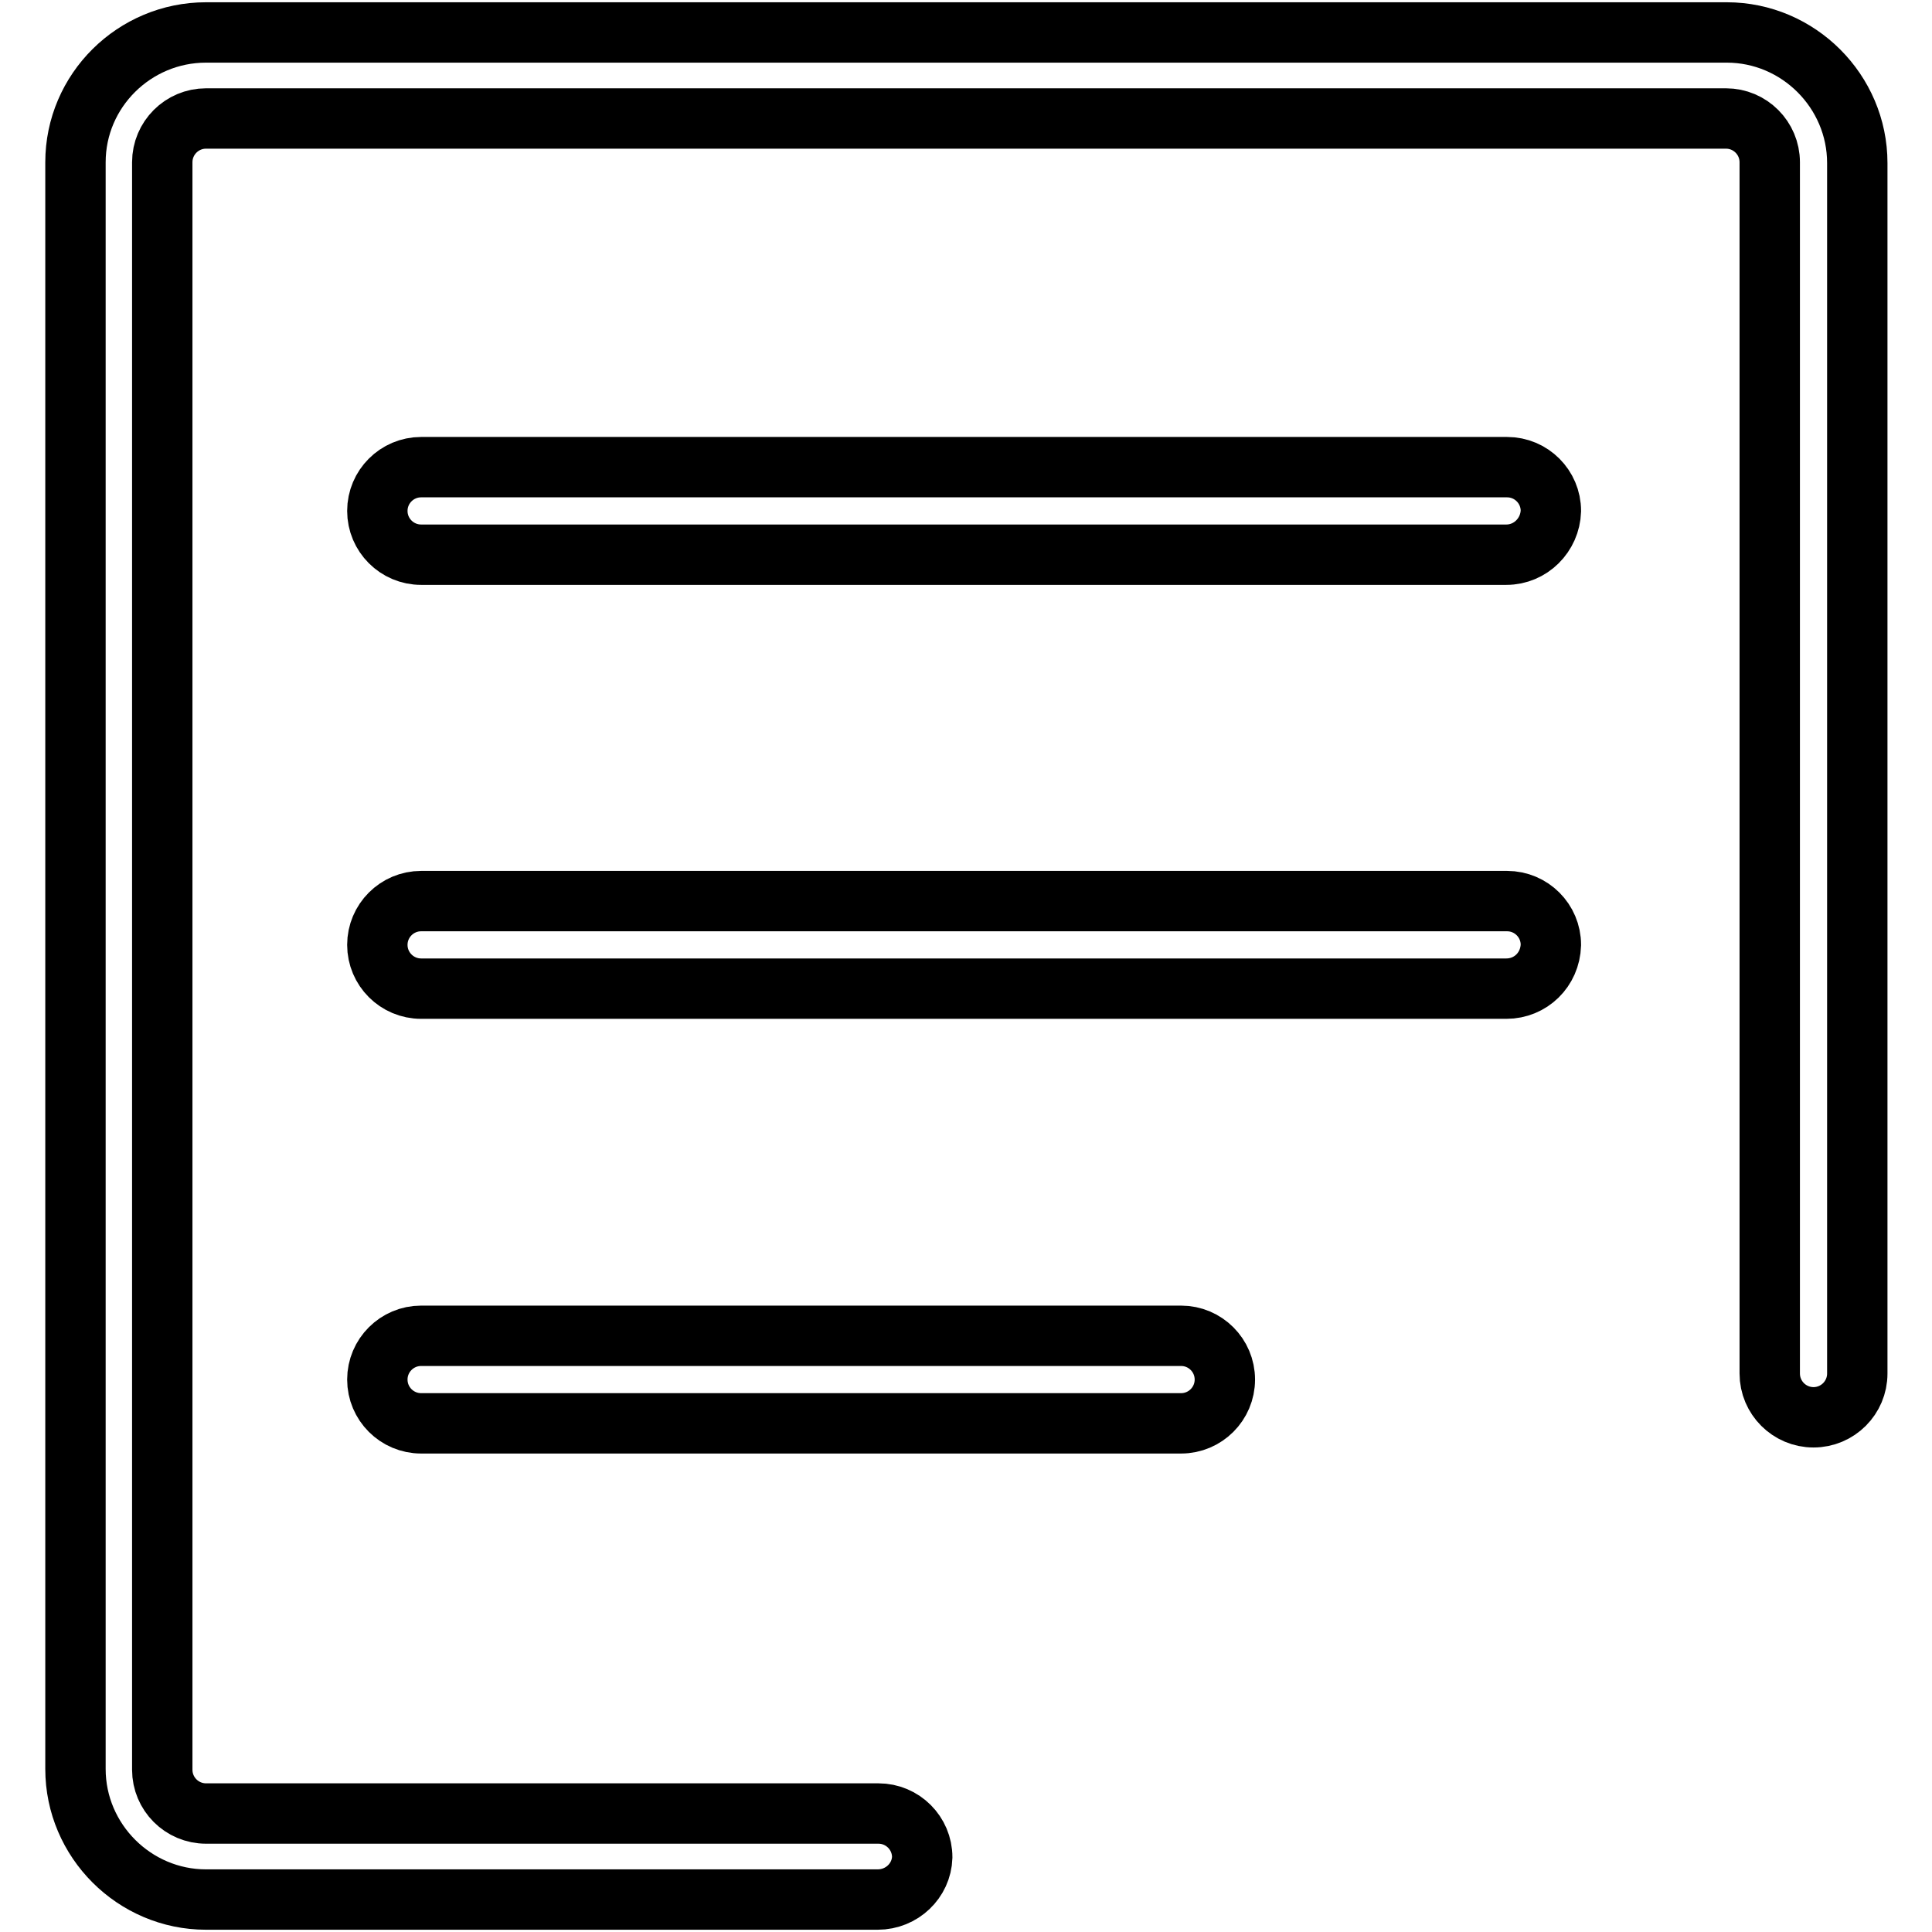
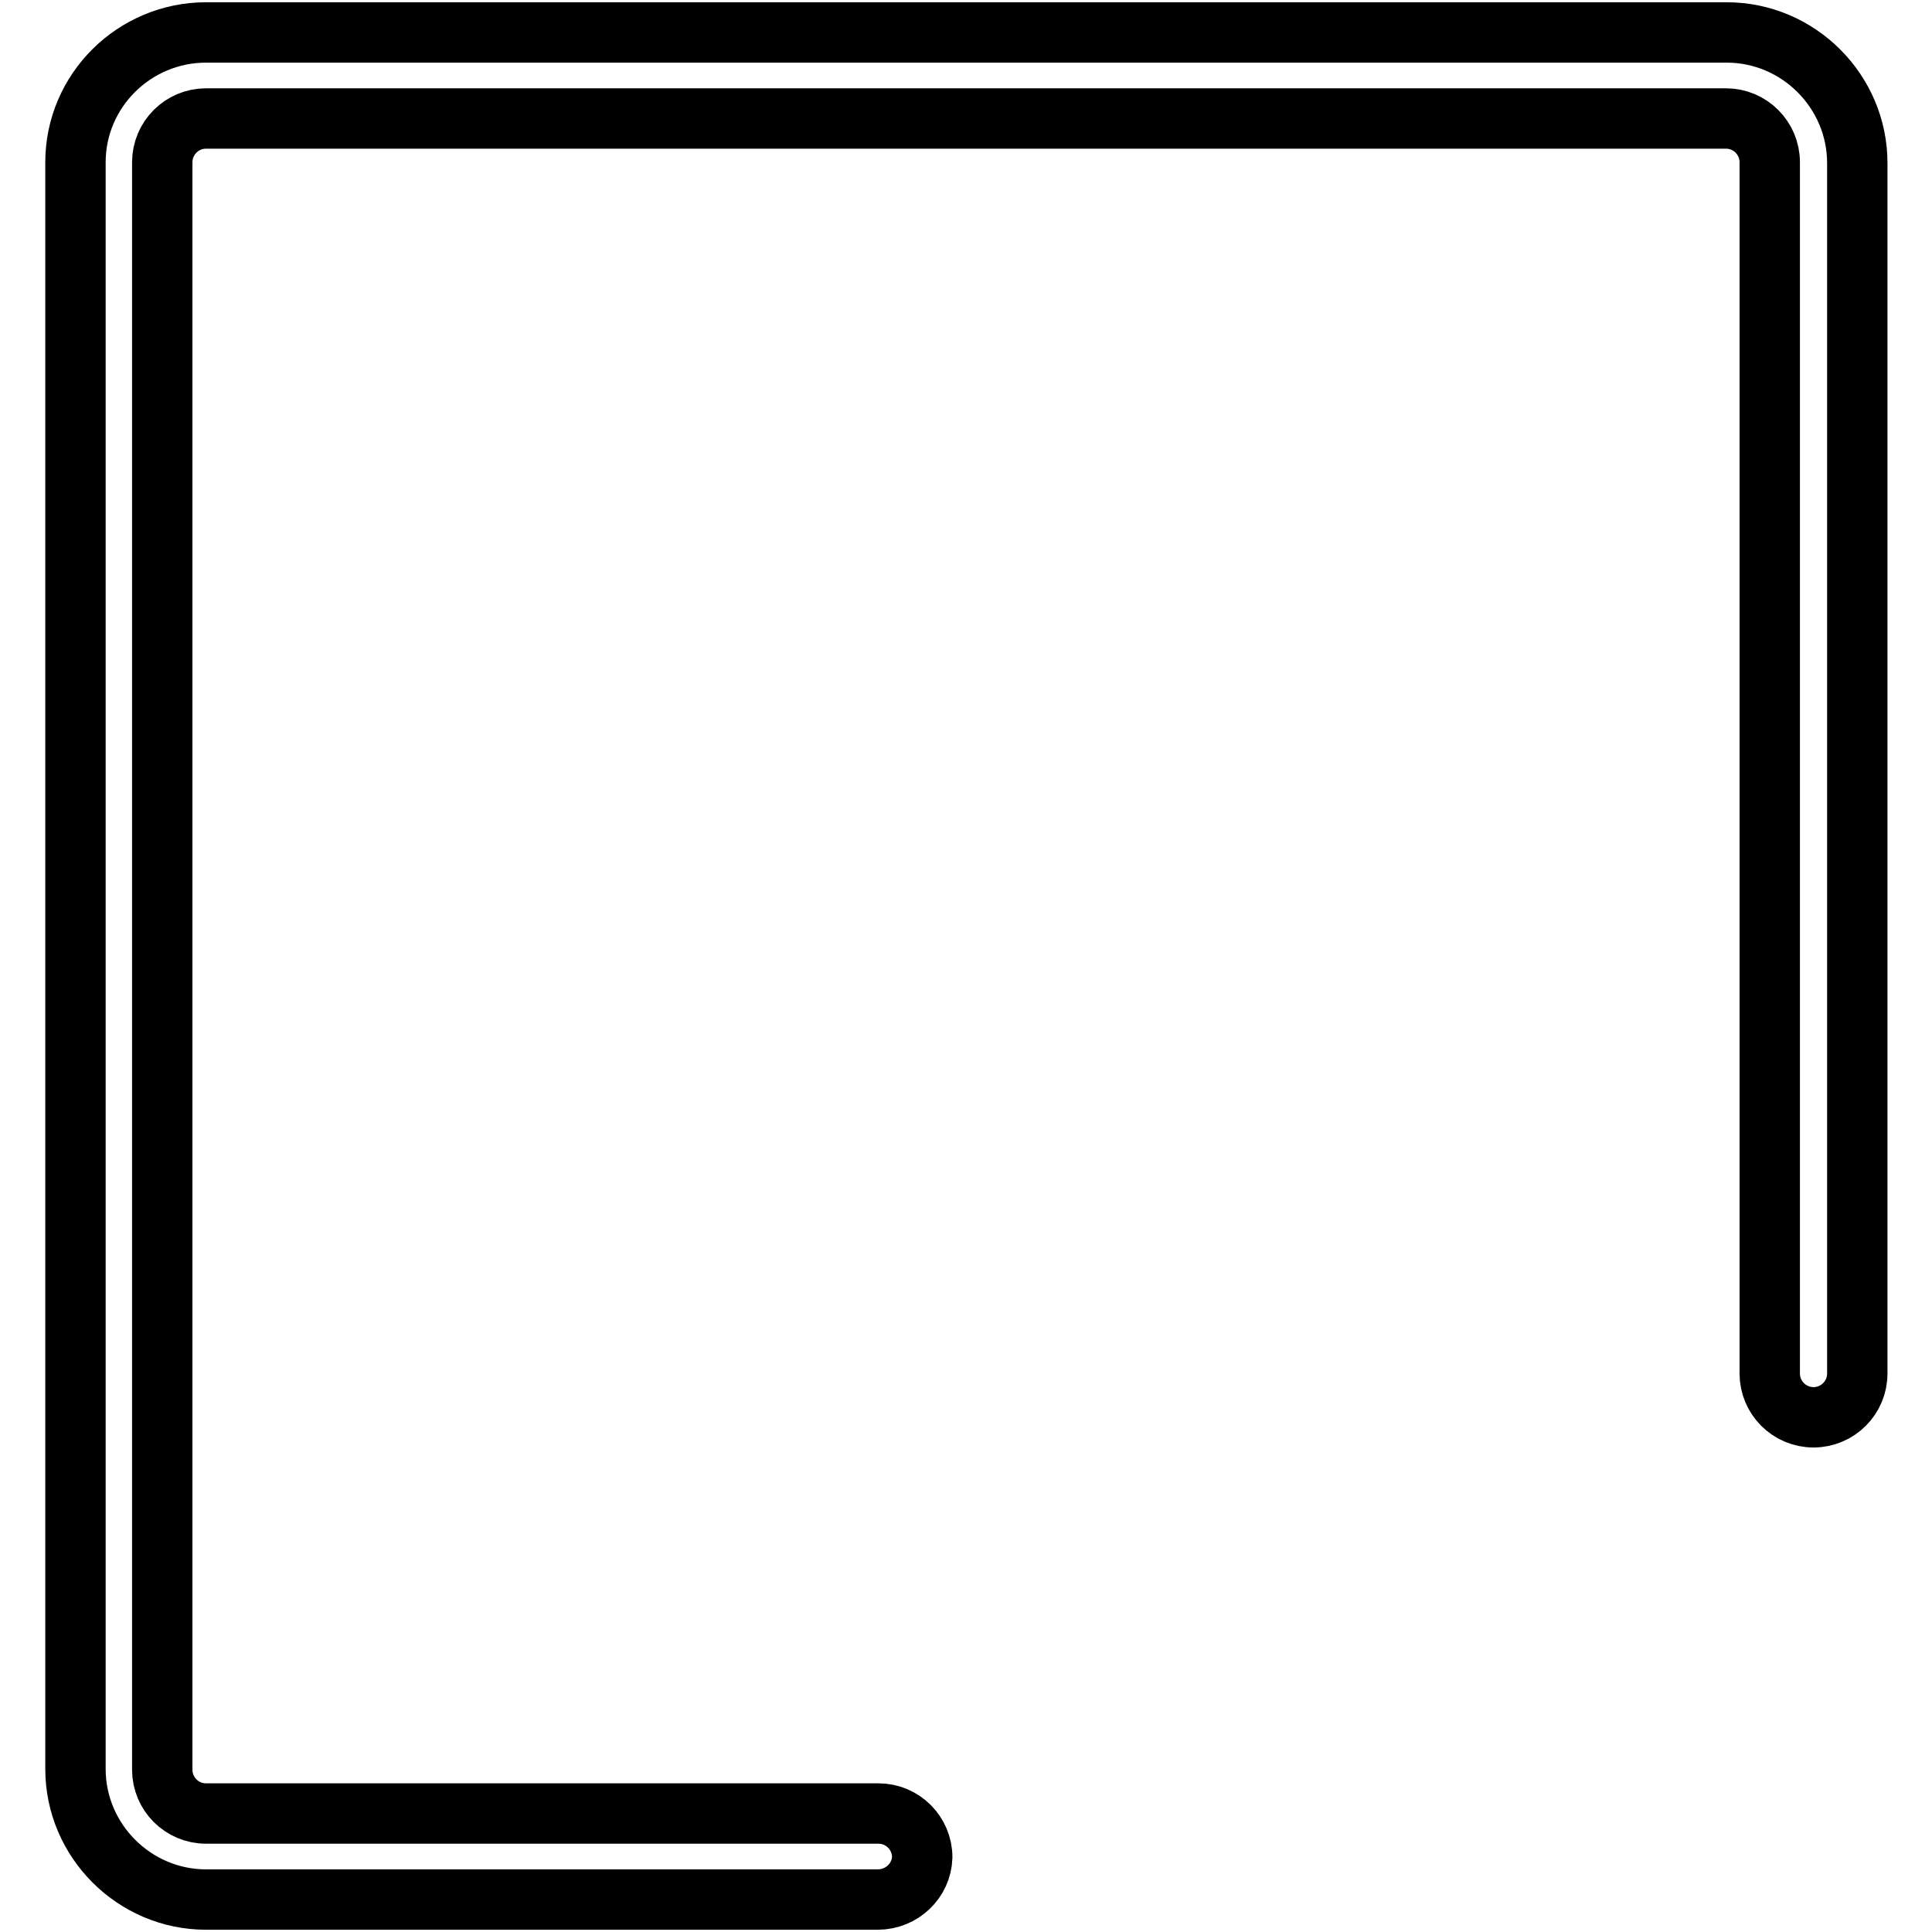
<svg xmlns="http://www.w3.org/2000/svg" version="1.1" x="0px" y="0px" viewBox="0 0 256 256" enable-background="new 0 0 256 256" xml:space="preserve">
  <g>
    <g>
-       <path stroke-width="8" fill-opacity="0" stroke="#000000" d="M199.6,73.5H55.8c-3.2,0-5.8-2.6-5.8-5.8s2.6-5.8,5.8-5.8h143.9c3.2,0,5.8,2.6,5.8,5.8C205.4,70.9,202.8,73.5,199.6,73.5z" />
-       <path stroke-width="8" fill-opacity="0" stroke="#000000" d="M199.6,131H55.8c-3.2,0-5.8-2.6-5.8-5.8c0-3.2,2.6-5.8,5.8-5.8h143.9c3.2,0,5.8,2.6,5.8,5.8C205.4,128.5,202.8,131,199.6,131z" />
-       <path stroke-width="8" fill-opacity="0" stroke="#000000" d="M156.5,188.6H55.8c-3.2,0-5.8-2.6-5.8-5.8s2.6-5.8,5.8-5.8h100.7c3.2,0,5.8,2.6,5.8,5.8S159.7,188.6,156.5,188.6z" />
      <path stroke-width="8" fill-opacity="0" stroke="#000000" d="M116.3,251.7h-89c-9.5,0-17.3-7.8-17.3-17.3V21.5C10,12,17.8,4.3,27.3,4.3h201.5c9.5,0,17.3,7.8,17.3,17.3V182c0,3.2-2.6,5.8-5.8,5.8c-3.2,0-5.8-2.6-5.8-5.8V21.5c0-3.2-2.6-5.8-5.8-5.8H27.3c-3.2,0-5.8,2.6-5.8,5.8v213c0,3.2,2.6,5.8,5.8,5.8h89.1c3.2,0,5.8,2.6,5.8,5.8C122.1,249.2,119.5,251.7,116.3,251.7z" />
    </g>
  </g>
</svg>